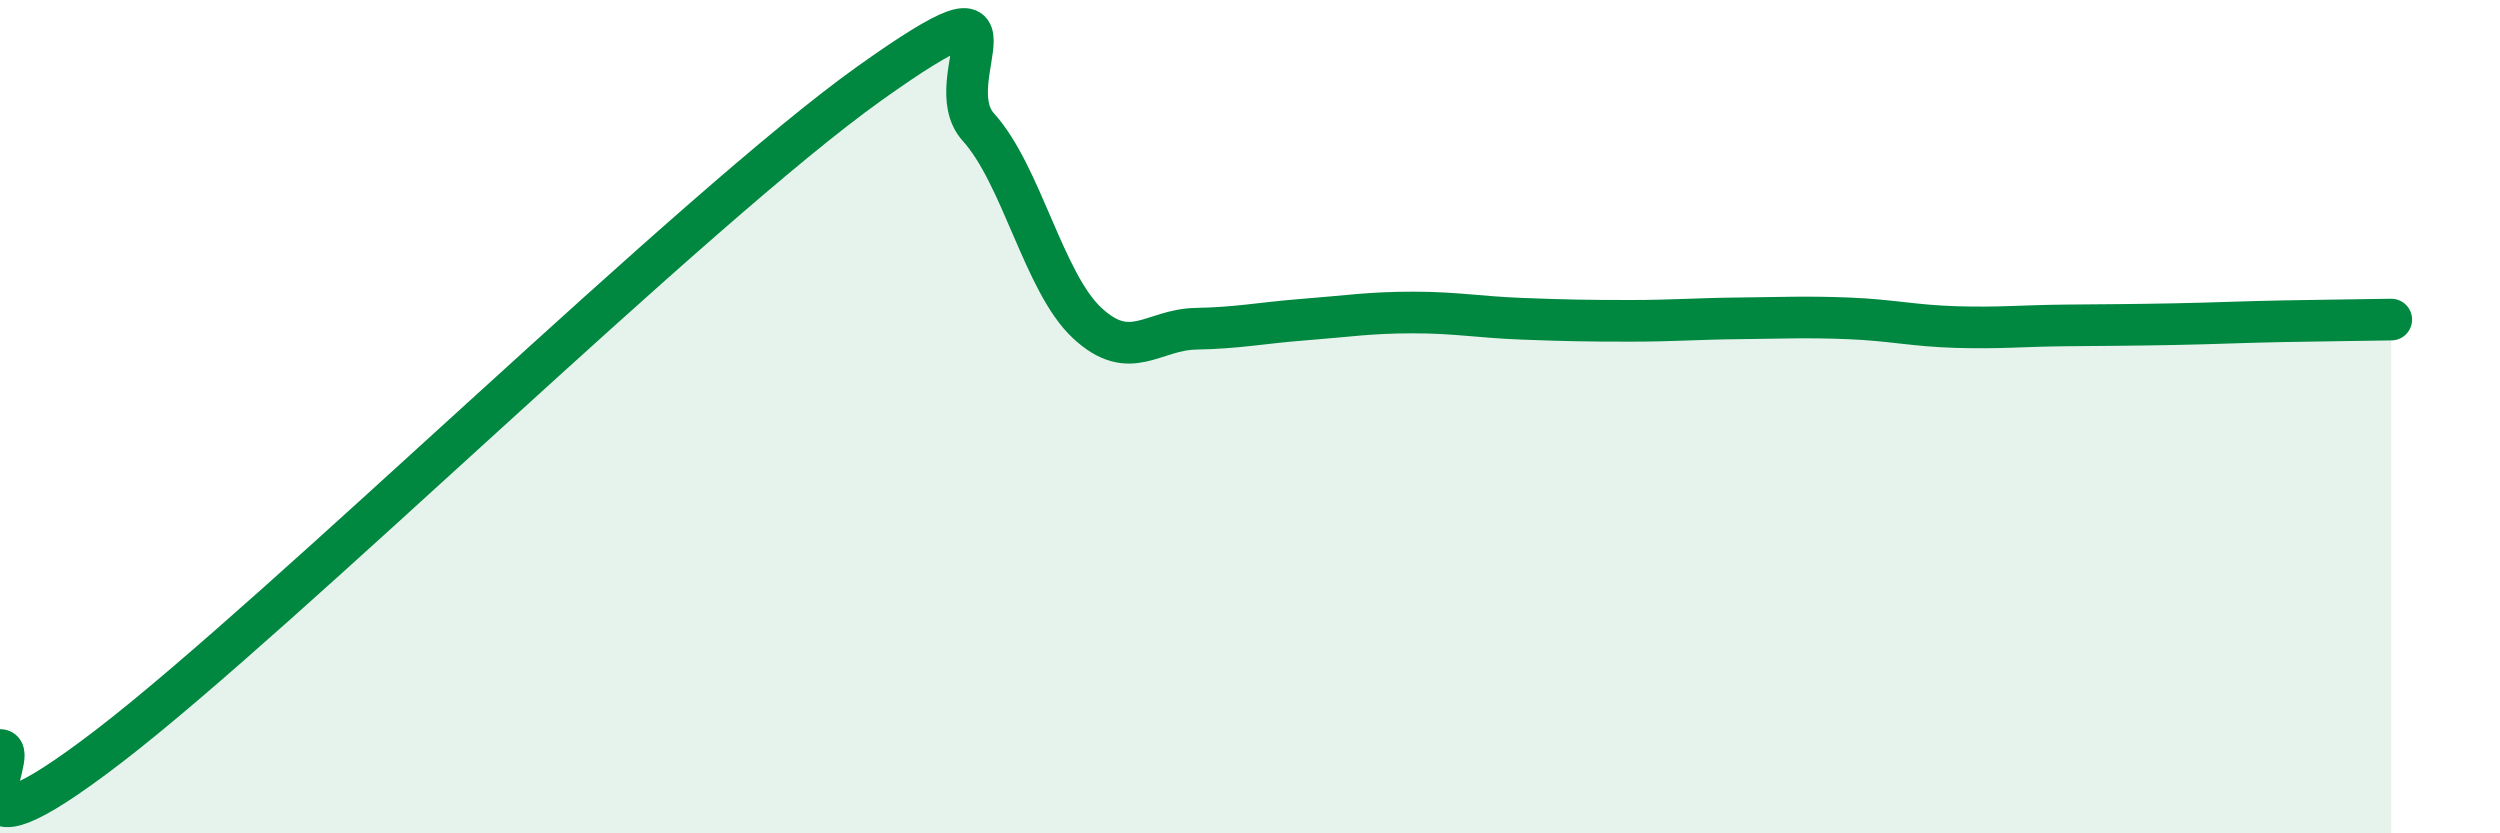
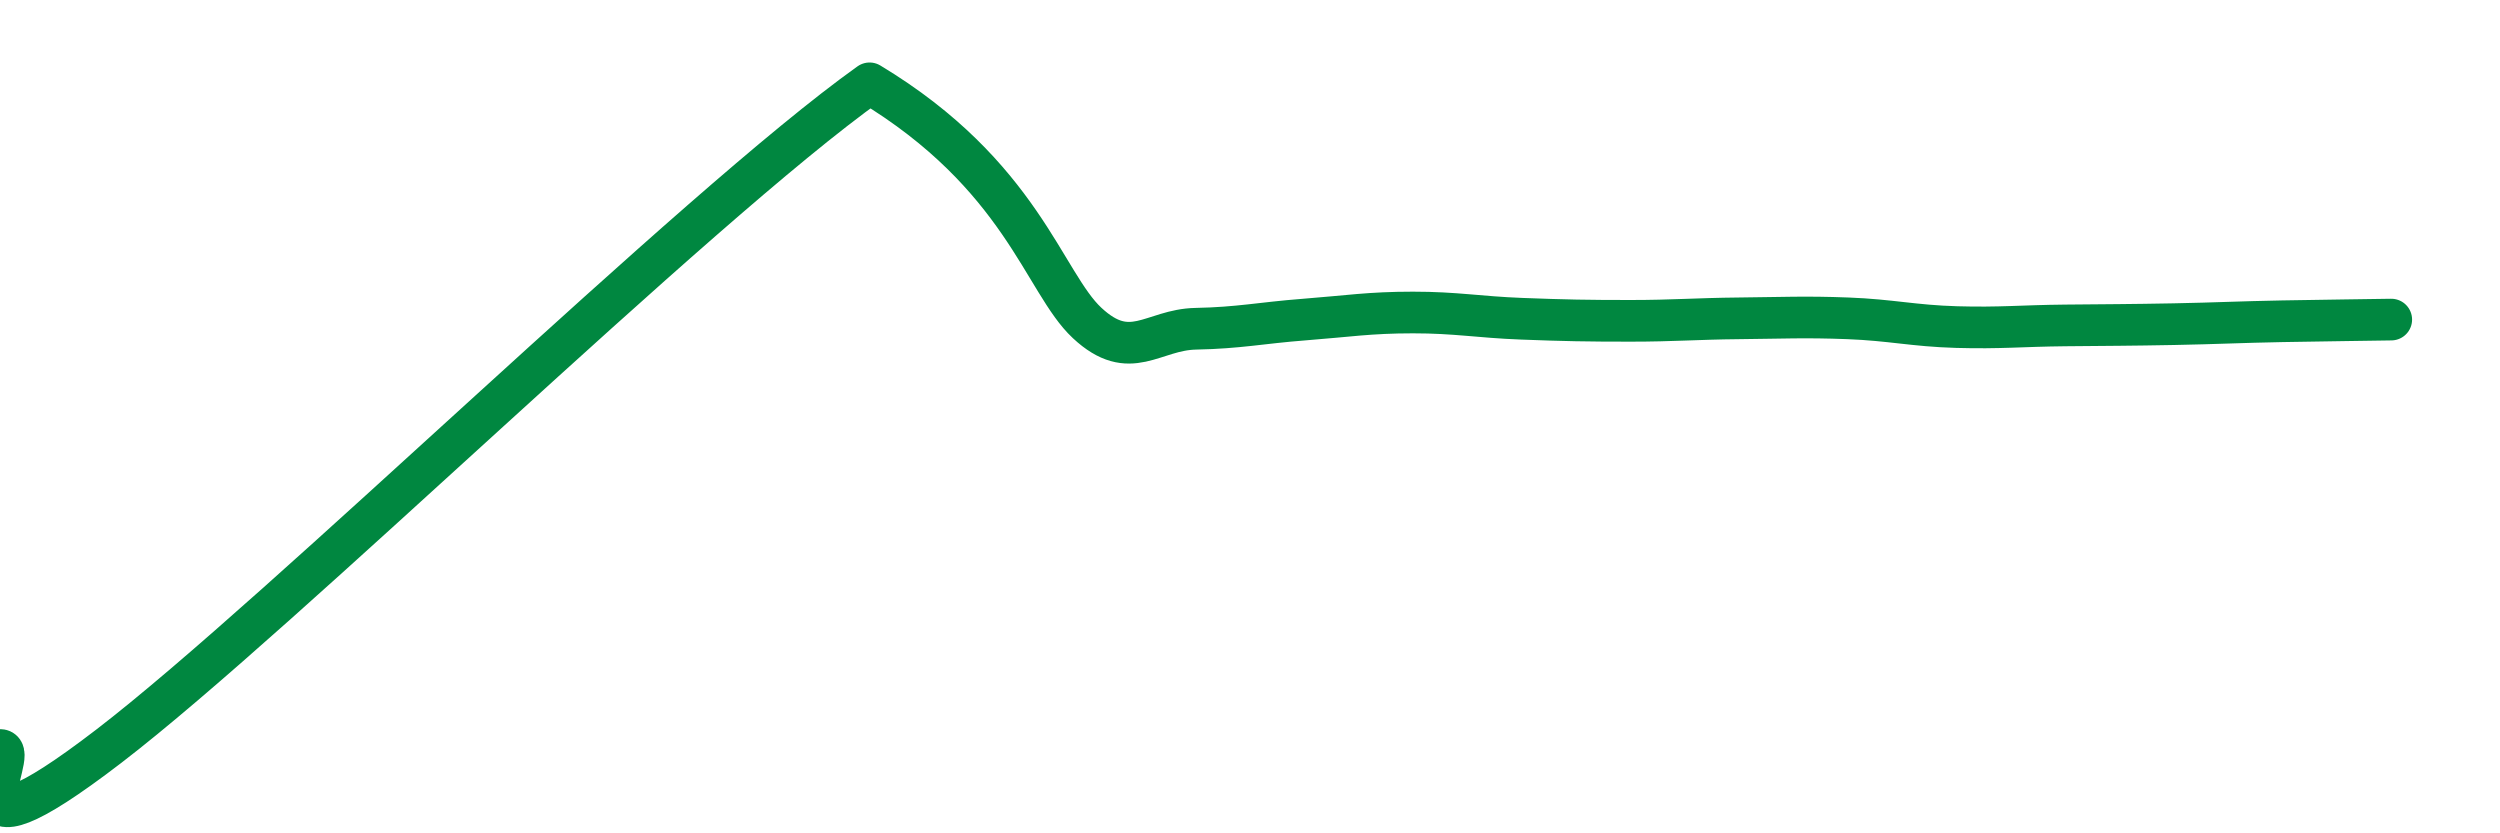
<svg xmlns="http://www.w3.org/2000/svg" width="60" height="20" viewBox="0 0 60 20">
-   <path d="M 0,18 C 0.52,17.98 -1.56,21.11 2.61,17.91 C 6.78,14.71 16.7,4.97 20.87,2 C 25.04,-0.97 22.44,1.9 23.48,3.05 C 24.52,4.2 25.05,6.78 26.09,7.75 C 27.13,8.72 27.66,7.91 28.7,7.89 C 29.74,7.87 30.26,7.75 31.3,7.67 C 32.34,7.59 32.87,7.5 33.91,7.5 C 34.95,7.5 35.48,7.61 36.52,7.65 C 37.56,7.69 38.09,7.7 39.13,7.7 C 40.17,7.7 40.7,7.65 41.74,7.64 C 42.78,7.63 43.31,7.6 44.35,7.64 C 45.39,7.68 45.92,7.82 46.96,7.85 C 48,7.88 48.53,7.82 49.57,7.81 C 50.61,7.8 51.13,7.8 52.17,7.78 C 53.21,7.76 53.74,7.73 54.78,7.71 C 55.82,7.69 56.87,7.68 57.39,7.67L57.39 20L0 20Z" fill="#008740" opacity="0.1" stroke-linecap="round" stroke-linejoin="round" />
-   <path d="M 0,18 C 0.52,17.98 -1.56,21.11 2.61,17.91 C 6.78,14.71 16.7,4.97 20.87,2 C 25.04,-0.97 22.44,1.9 23.48,3.05 C 24.52,4.2 25.05,6.78 26.09,7.75 C 27.13,8.72 27.66,7.91 28.7,7.89 C 29.74,7.87 30.26,7.75 31.3,7.67 C 32.34,7.59 32.87,7.5 33.91,7.5 C 34.95,7.5 35.48,7.61 36.52,7.65 C 37.56,7.69 38.09,7.7 39.13,7.7 C 40.17,7.7 40.7,7.65 41.74,7.64 C 42.78,7.63 43.31,7.6 44.35,7.64 C 45.39,7.68 45.92,7.82 46.96,7.85 C 48,7.88 48.53,7.82 49.57,7.81 C 50.61,7.8 51.13,7.8 52.17,7.78 C 53.21,7.76 53.74,7.73 54.78,7.71 C 55.82,7.69 56.87,7.68 57.39,7.67" stroke="#008740" stroke-width="1" fill="none" stroke-linecap="round" stroke-linejoin="round" />
+   <path d="M 0,18 C 0.52,17.98 -1.56,21.11 2.61,17.91 C 6.78,14.71 16.7,4.97 20.87,2 C 24.52,4.2 25.05,6.78 26.09,7.75 C 27.13,8.72 27.66,7.91 28.7,7.89 C 29.74,7.87 30.26,7.75 31.3,7.67 C 32.34,7.59 32.87,7.5 33.91,7.5 C 34.95,7.5 35.48,7.61 36.52,7.65 C 37.56,7.69 38.09,7.7 39.13,7.7 C 40.17,7.7 40.7,7.65 41.74,7.64 C 42.78,7.63 43.31,7.6 44.35,7.64 C 45.39,7.68 45.92,7.82 46.96,7.85 C 48,7.88 48.53,7.82 49.57,7.81 C 50.61,7.8 51.13,7.8 52.17,7.78 C 53.21,7.76 53.74,7.73 54.78,7.71 C 55.82,7.69 56.87,7.68 57.39,7.67" stroke="#008740" stroke-width="1" fill="none" stroke-linecap="round" stroke-linejoin="round" />
</svg>